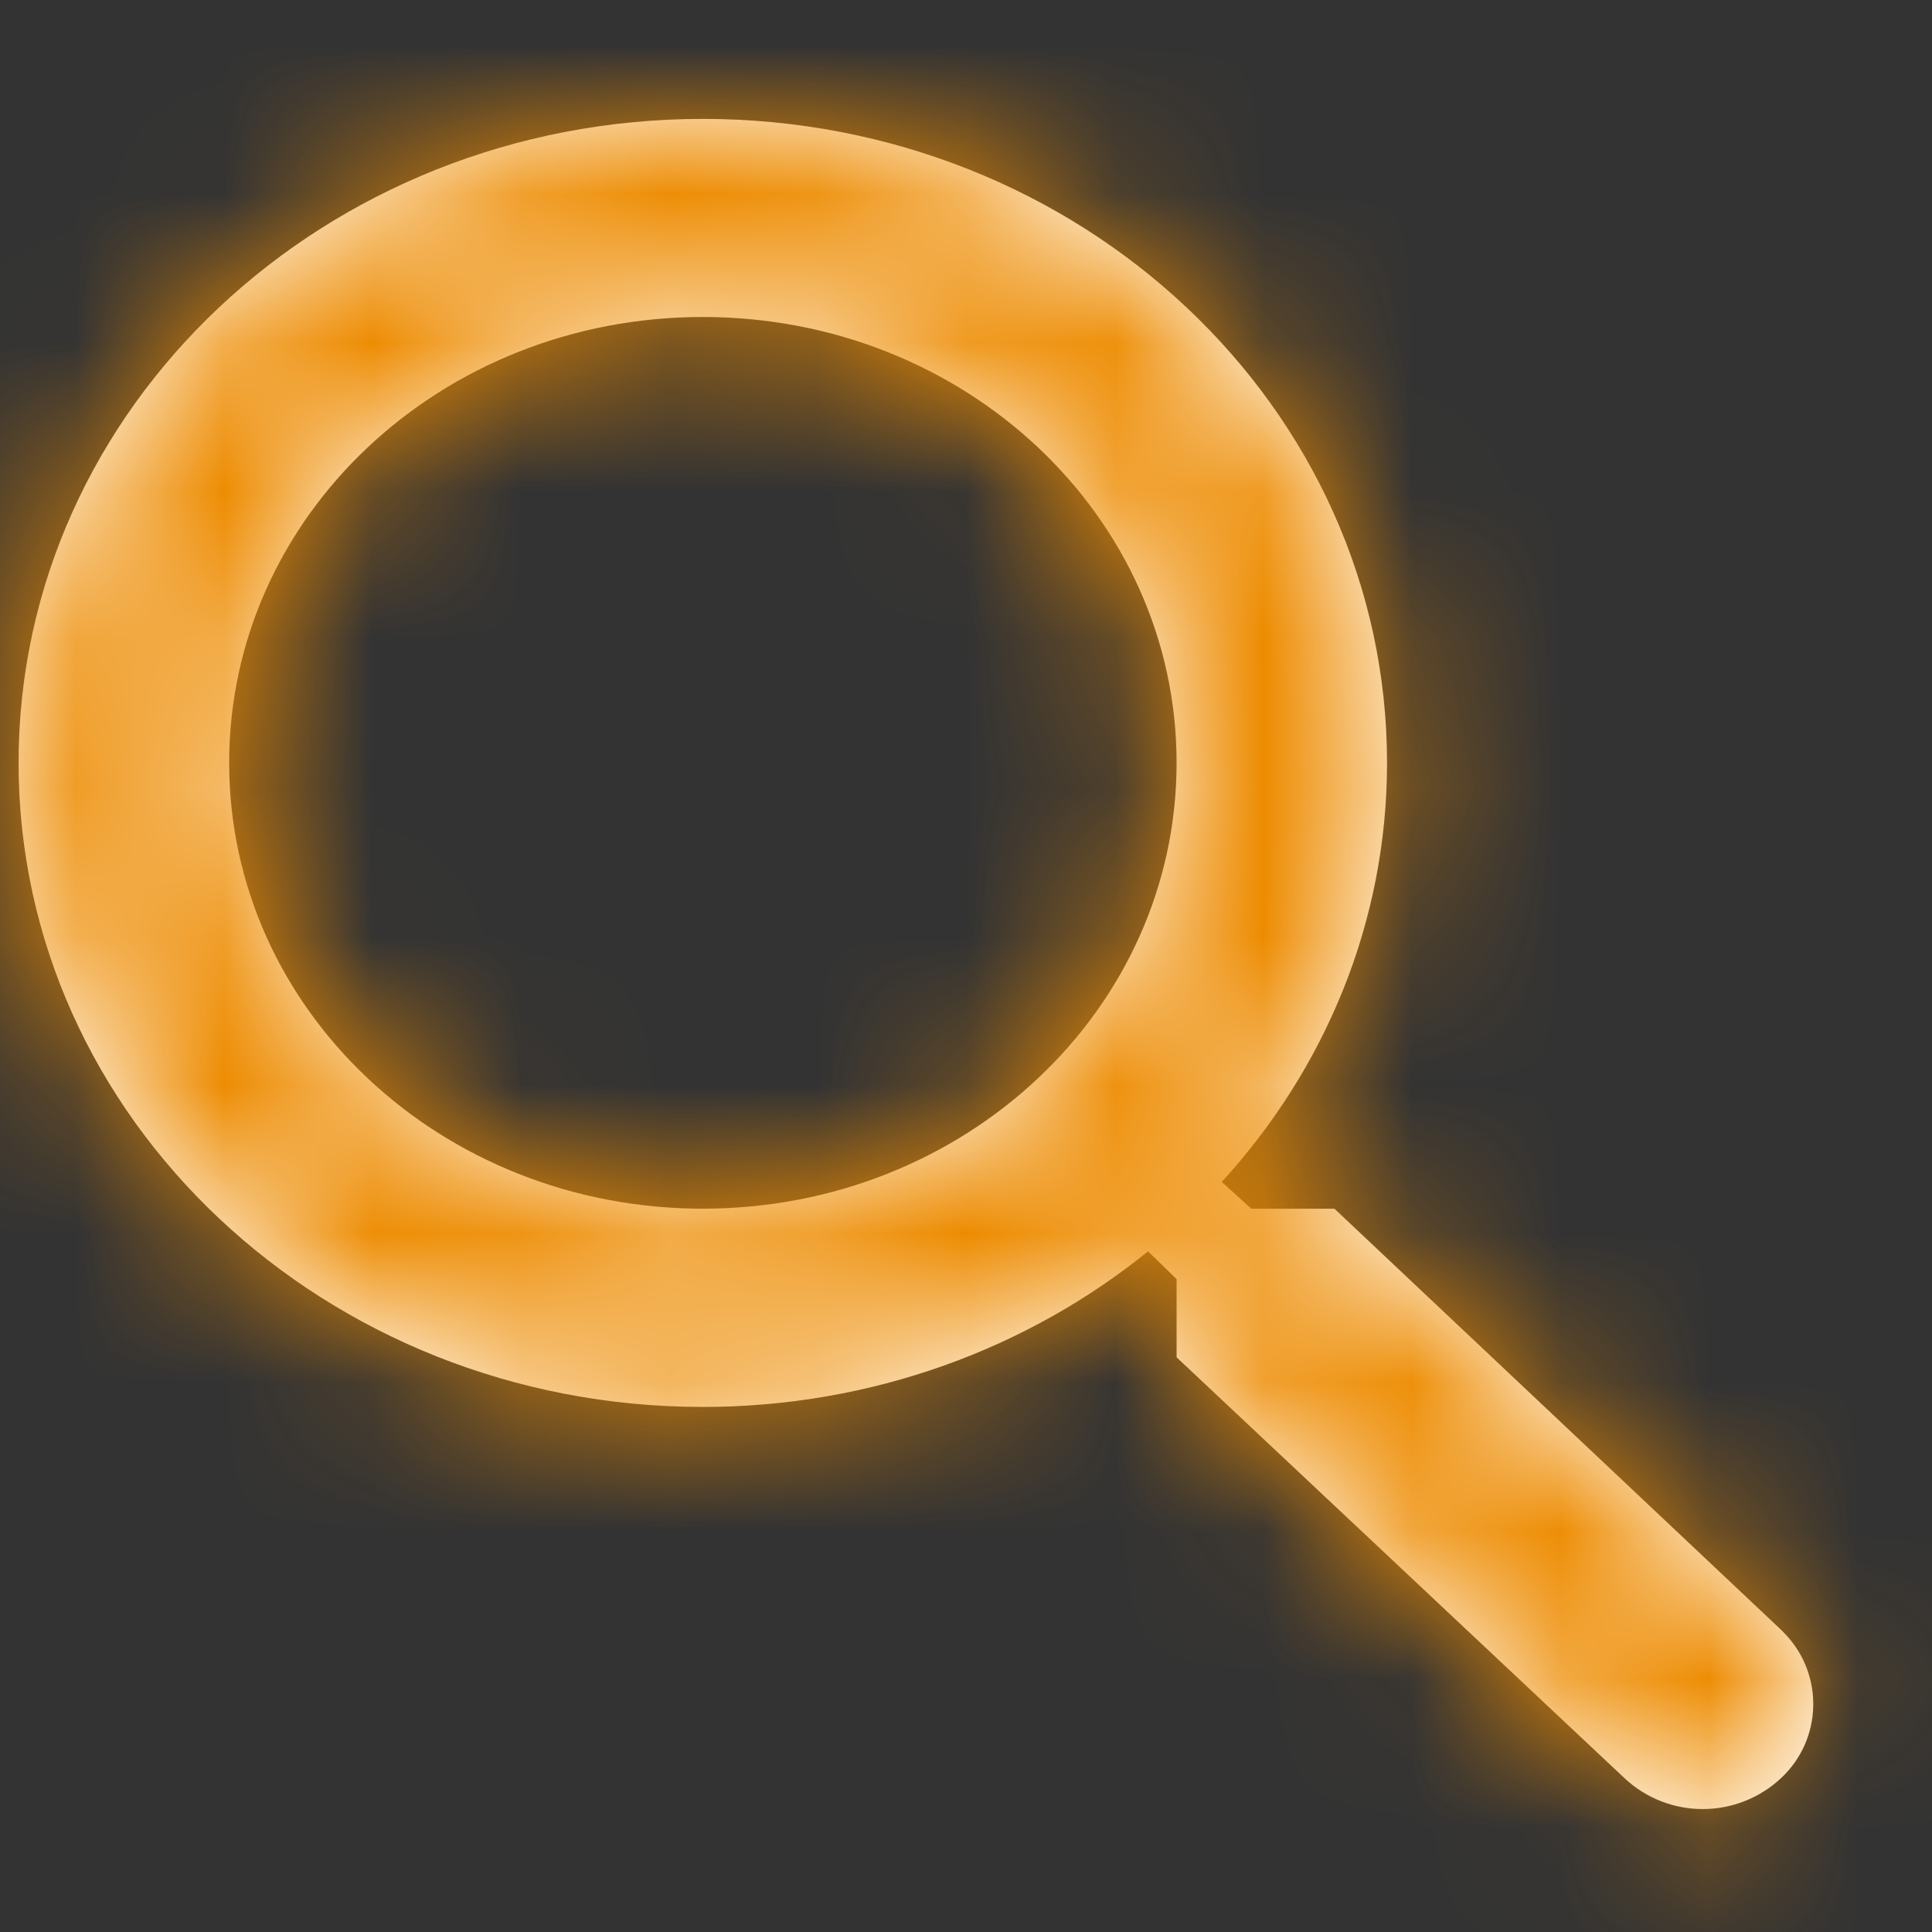
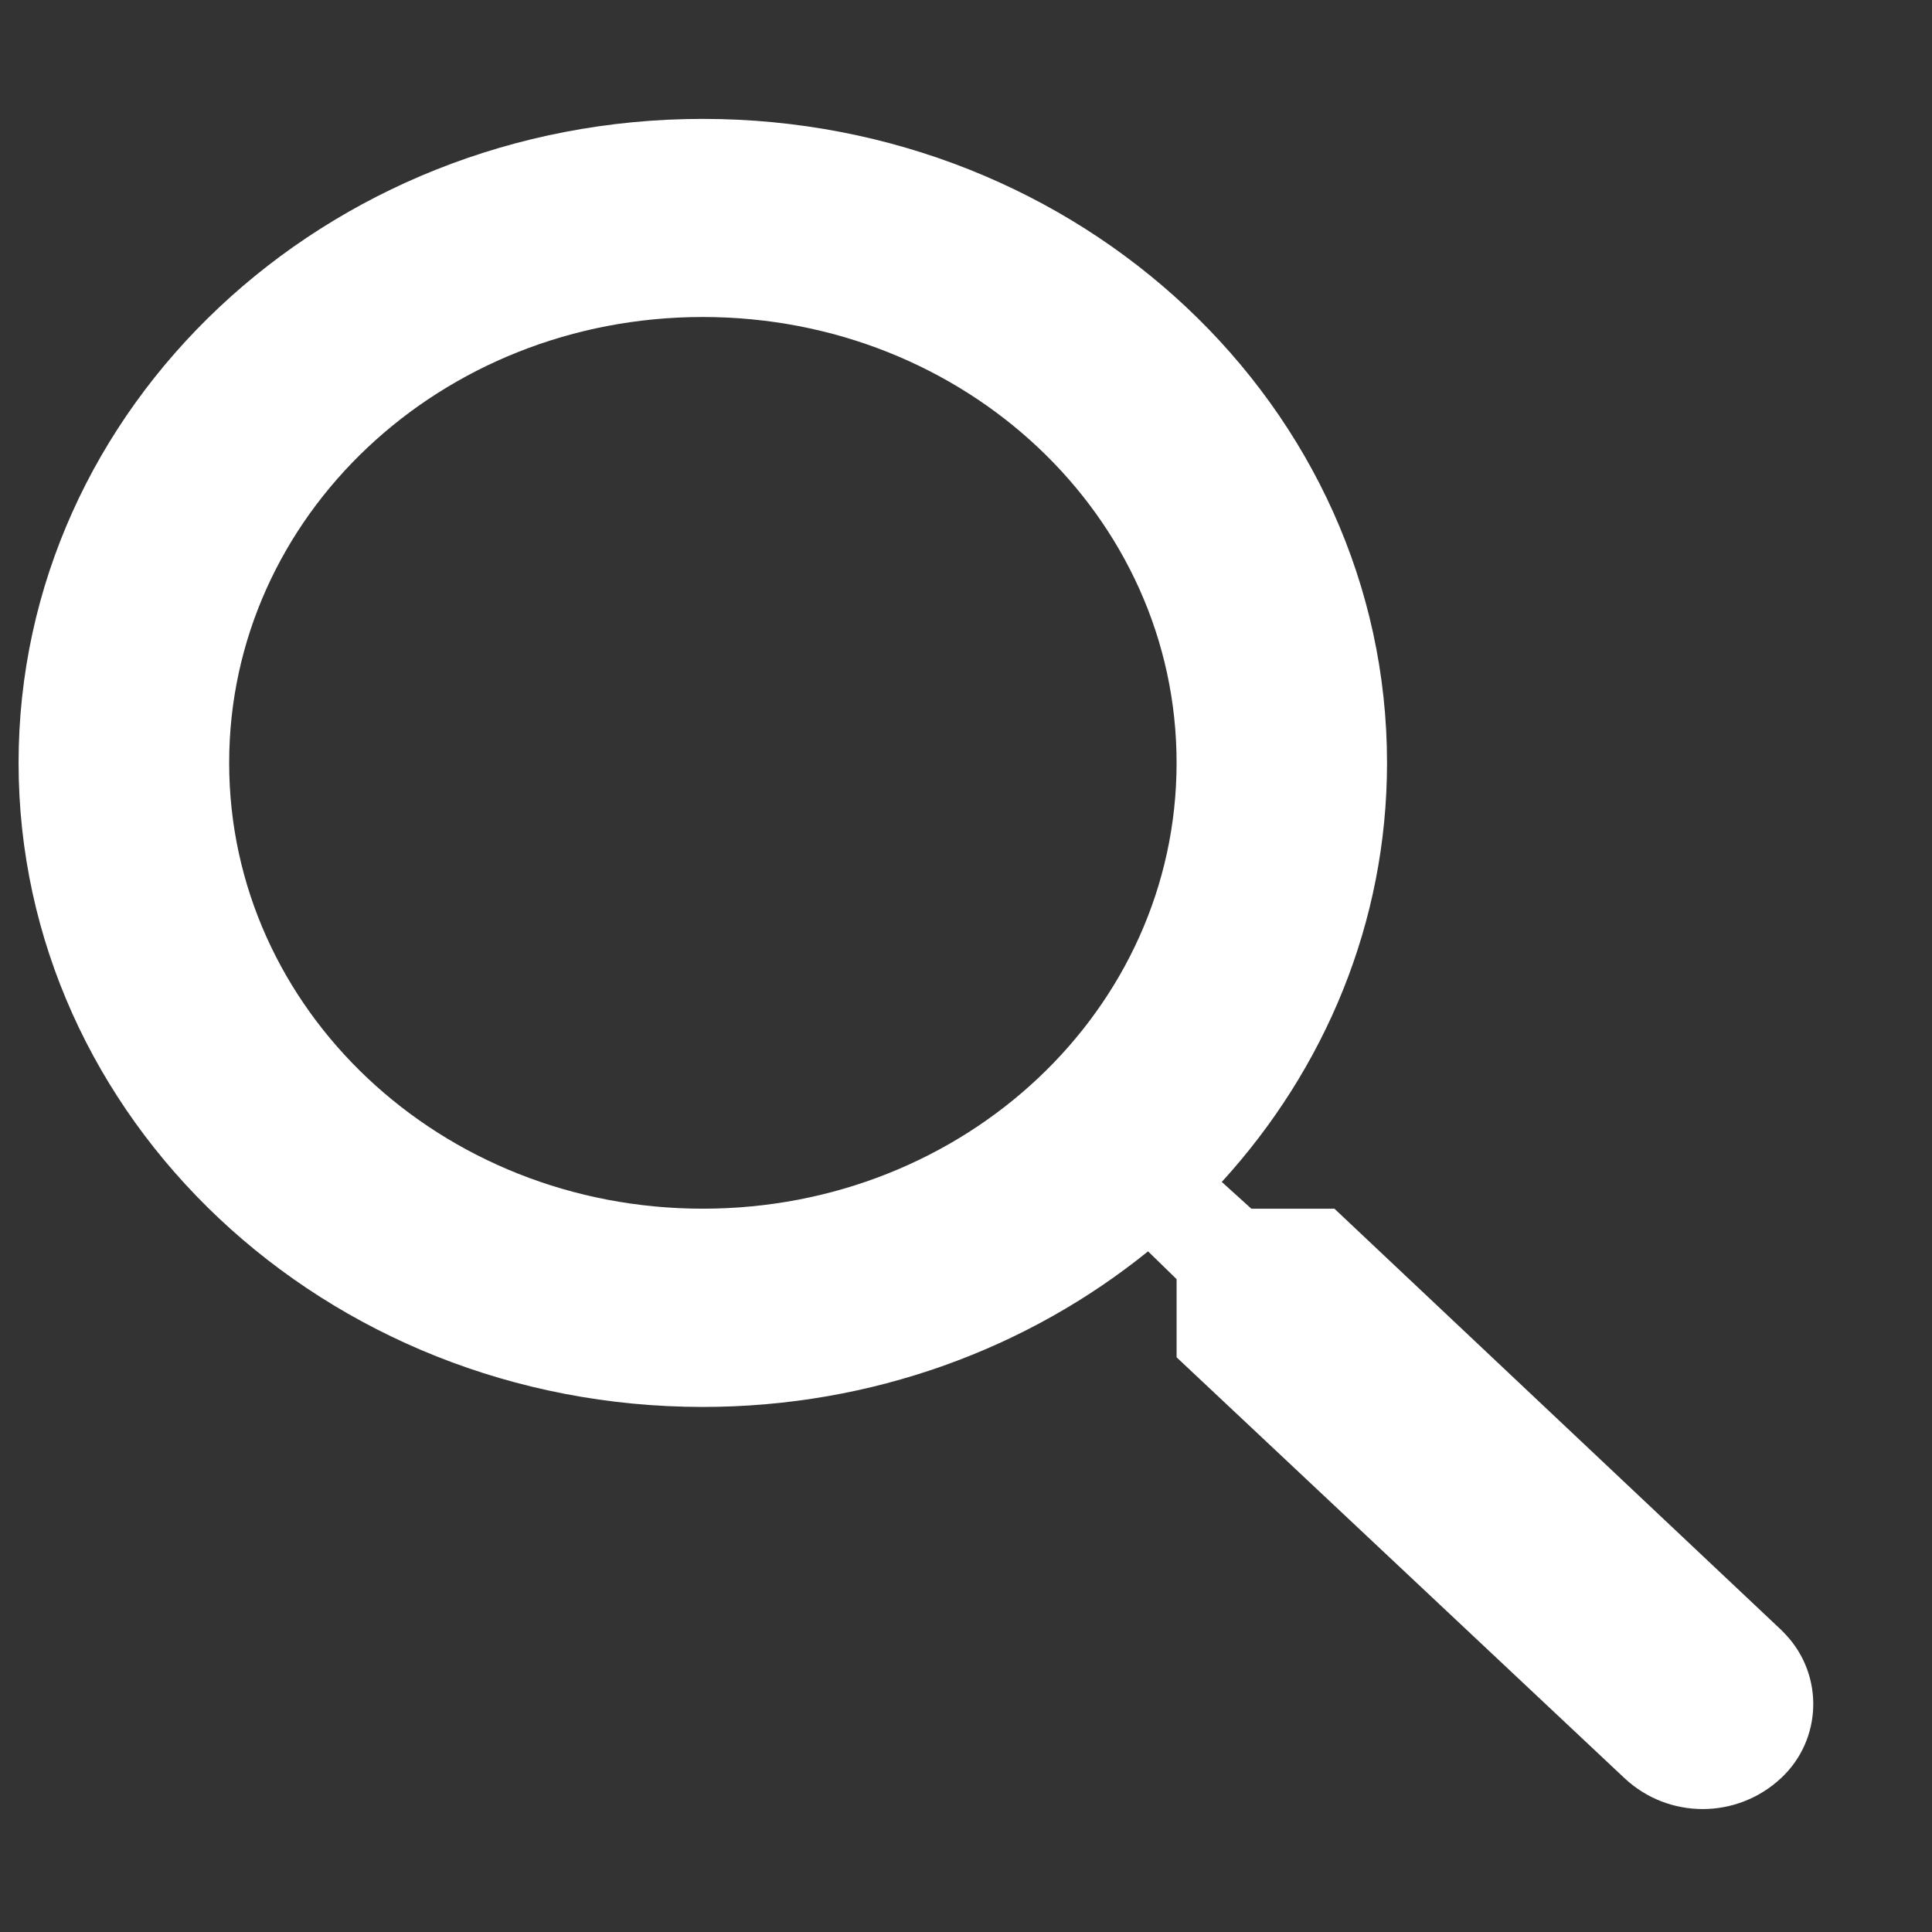
<svg xmlns="http://www.w3.org/2000/svg" xmlns:xlink="http://www.w3.org/1999/xlink" width="13px" height="13px" viewBox="0 0 13 13" version="1.1">
  <rect x="0" y="0" width="13" height="13" fill="#333333" stroke="none" />
  <title>Search</title>
  <desc>Created with Sketch.</desc>
  <defs>
    <path d="M10.42,9.333 L10.221,9.153 C10.915,8.393 11.333,7.407 11.333,6.333 C11.333,3.94 9.272,2 6.729,2 C4.186,2 2.125,3.94 2.125,6.333 C2.125,8.727 4.186,10.667 6.729,10.667 C7.87,10.667 8.918,10.273 9.725,9.62 L9.917,9.807 L9.917,10.333 L12.93,13.164 C13.227,13.443 13.689,13.442 13.986,13.163 C14.261,12.905 14.274,12.473 14.015,12.198 C14.006,12.188 13.996,12.179 13.987,12.169 L10.979,9.333 L10.979,9.333 L10.42,9.333 Z M3.542,6.333 C3.542,4.673 4.965,3.333 6.729,3.333 C8.493,3.333 9.917,4.673 9.917,6.333 C9.917,7.993 8.493,9.333 6.729,9.333 C4.965,9.333 3.542,7.993 3.542,6.333 Z" id="path-1" />
  </defs>
  <g id="06-Symbols" stroke="none" stroke-width="1" fill="none" fill-rule="evenodd">
    <g id="Organisms-/-Header" transform="translate(-1223, -76)">
      <g id="Header" transform="translate(-1, 0)">
        <g id="Top-bar">
          <g transform="translate(1, 0)">
            <g id="Search" transform="translate(1221, 74)">
              <g id="Atoms-/-icons-/-System-/-Search" transform="translate(0, 0.8)">
                <mask id="mask-2" fill="white">
                  <use xlink:href="#path-1" />
                </mask>
                <use id="Mask" fill="#FFFFFF" fill-rule="evenodd" xlink:href="#path-1" />
                <g id="Atoms-/-Colors-/-Gray-#2" mask="url(#mask-2)" fill="#ED8B00" fill-rule="evenodd">
-                   <rect id="Atoms-/-Colors-/-Black" x="0" y="0" width="17" height="16" />
-                 </g>
+                   </g>
              </g>
            </g>
          </g>
        </g>
      </g>
    </g>
  </g>
</svg>